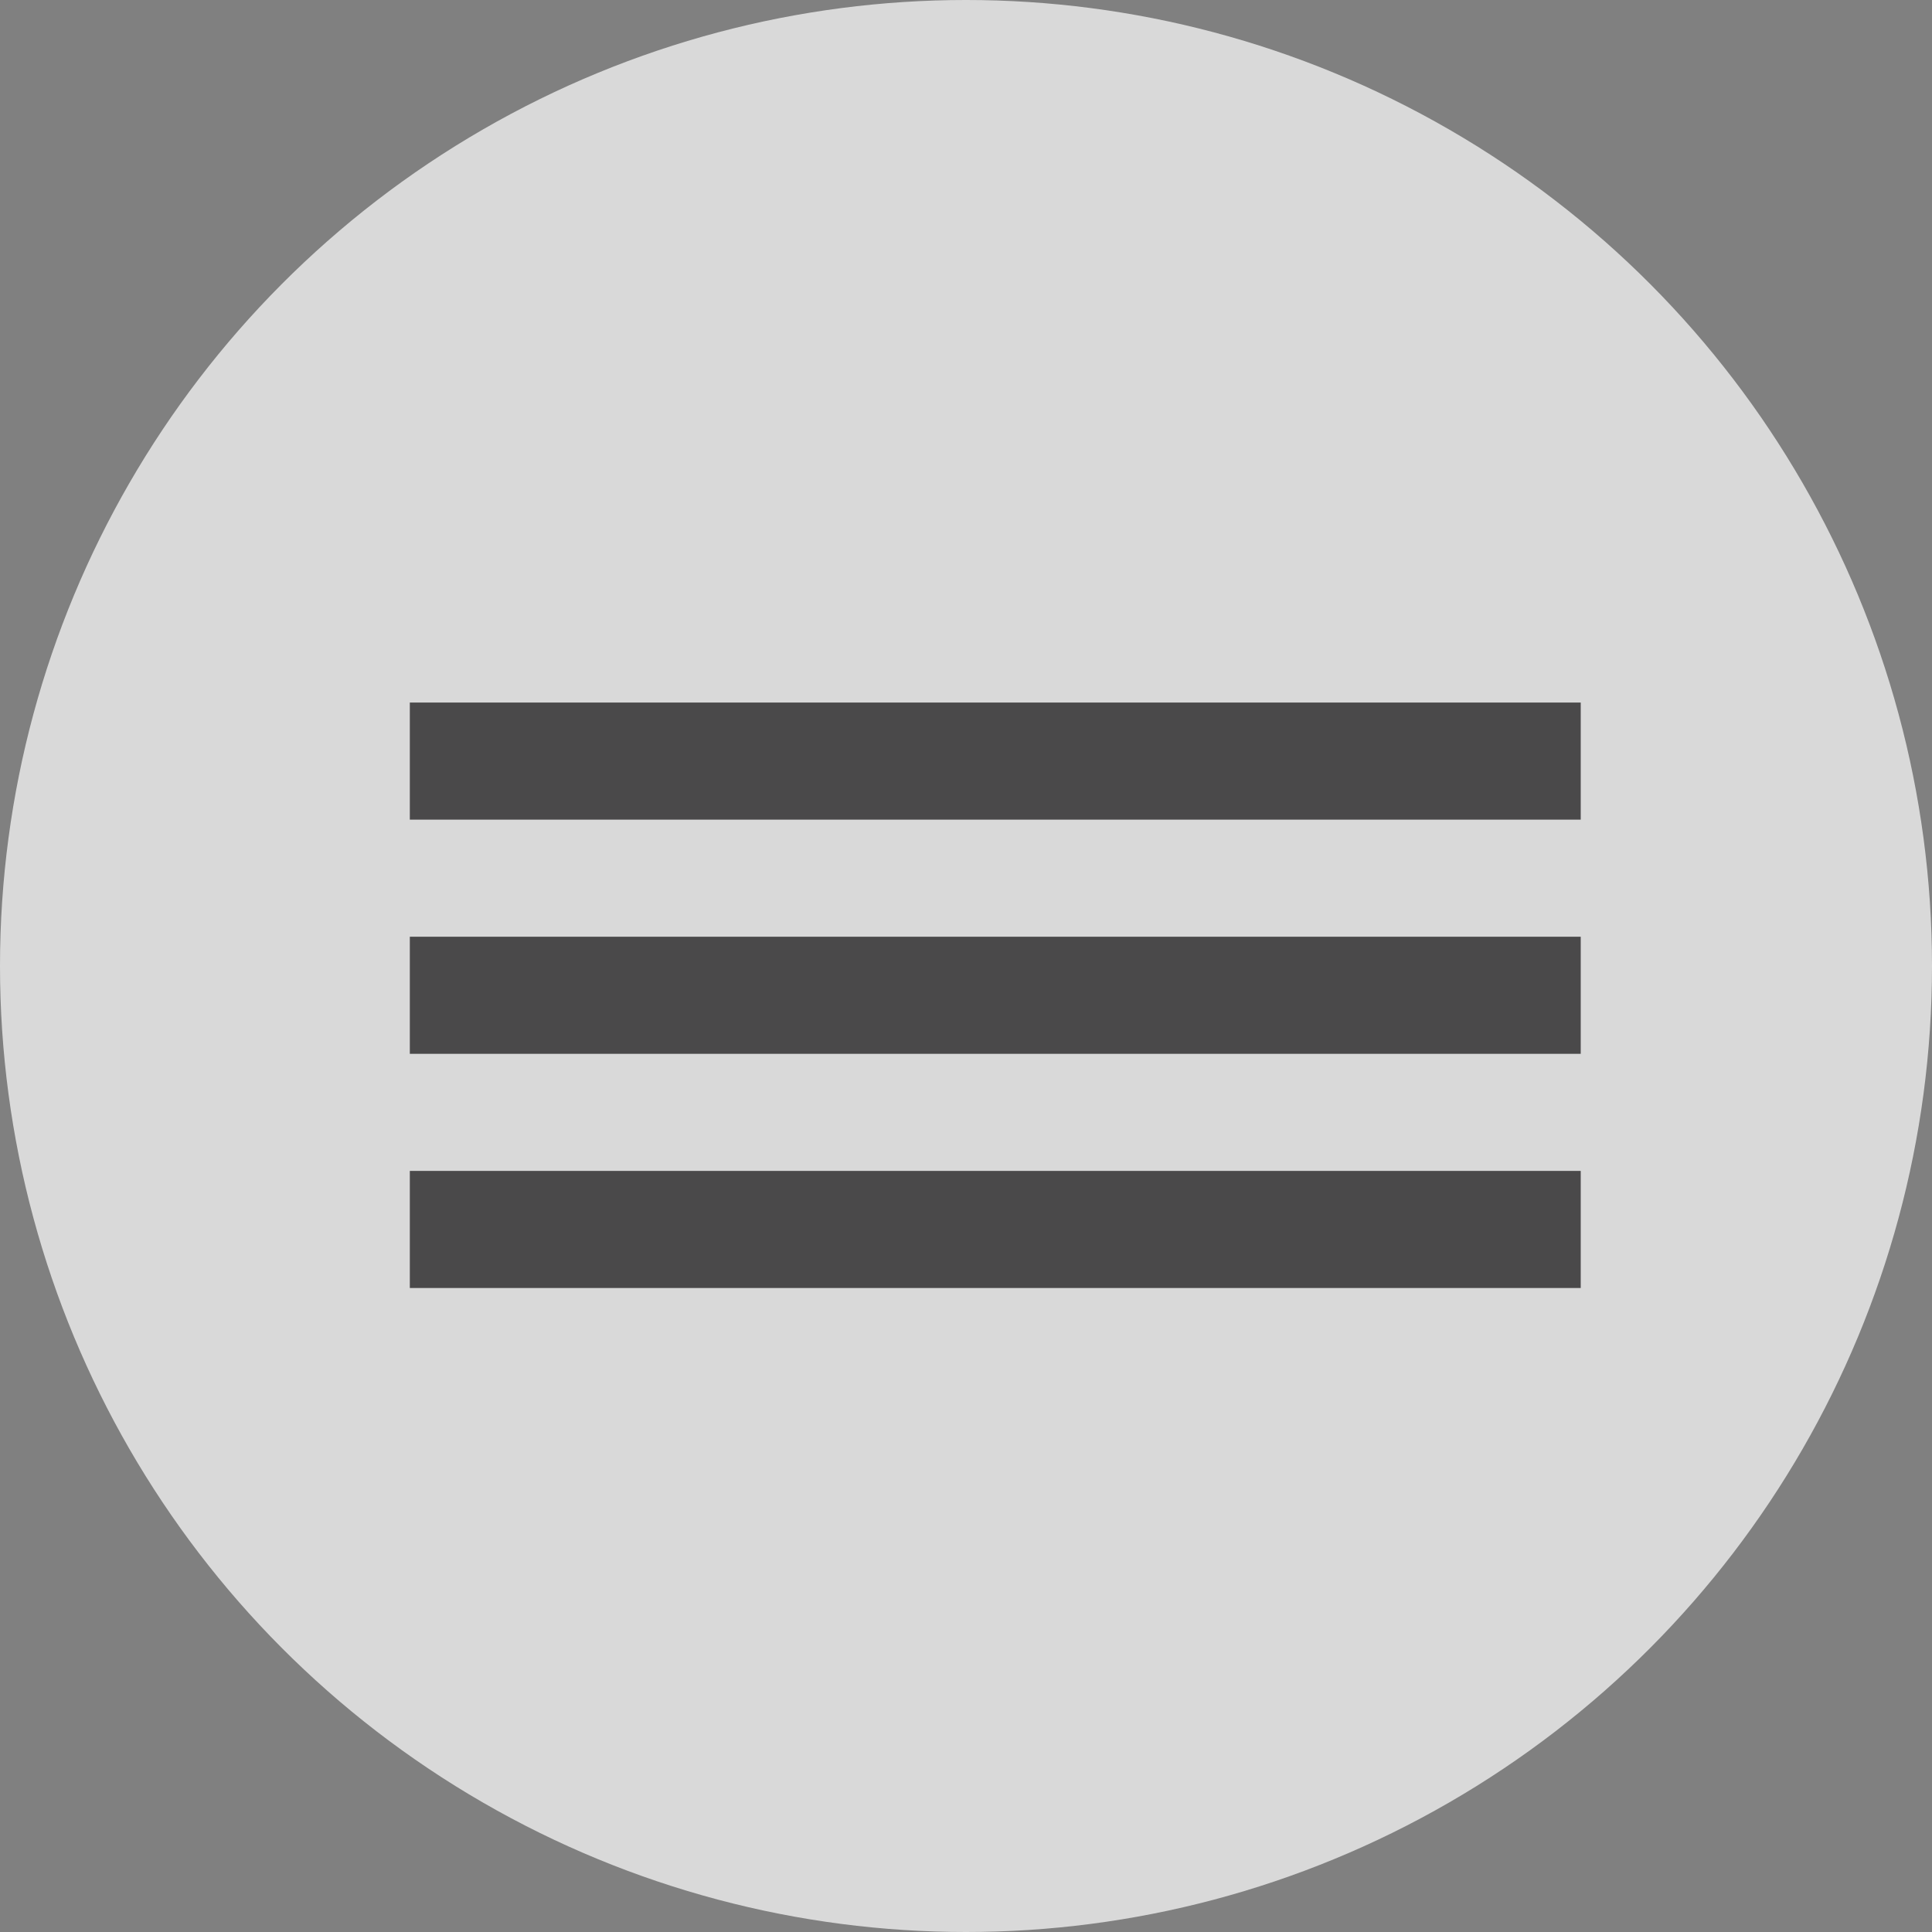
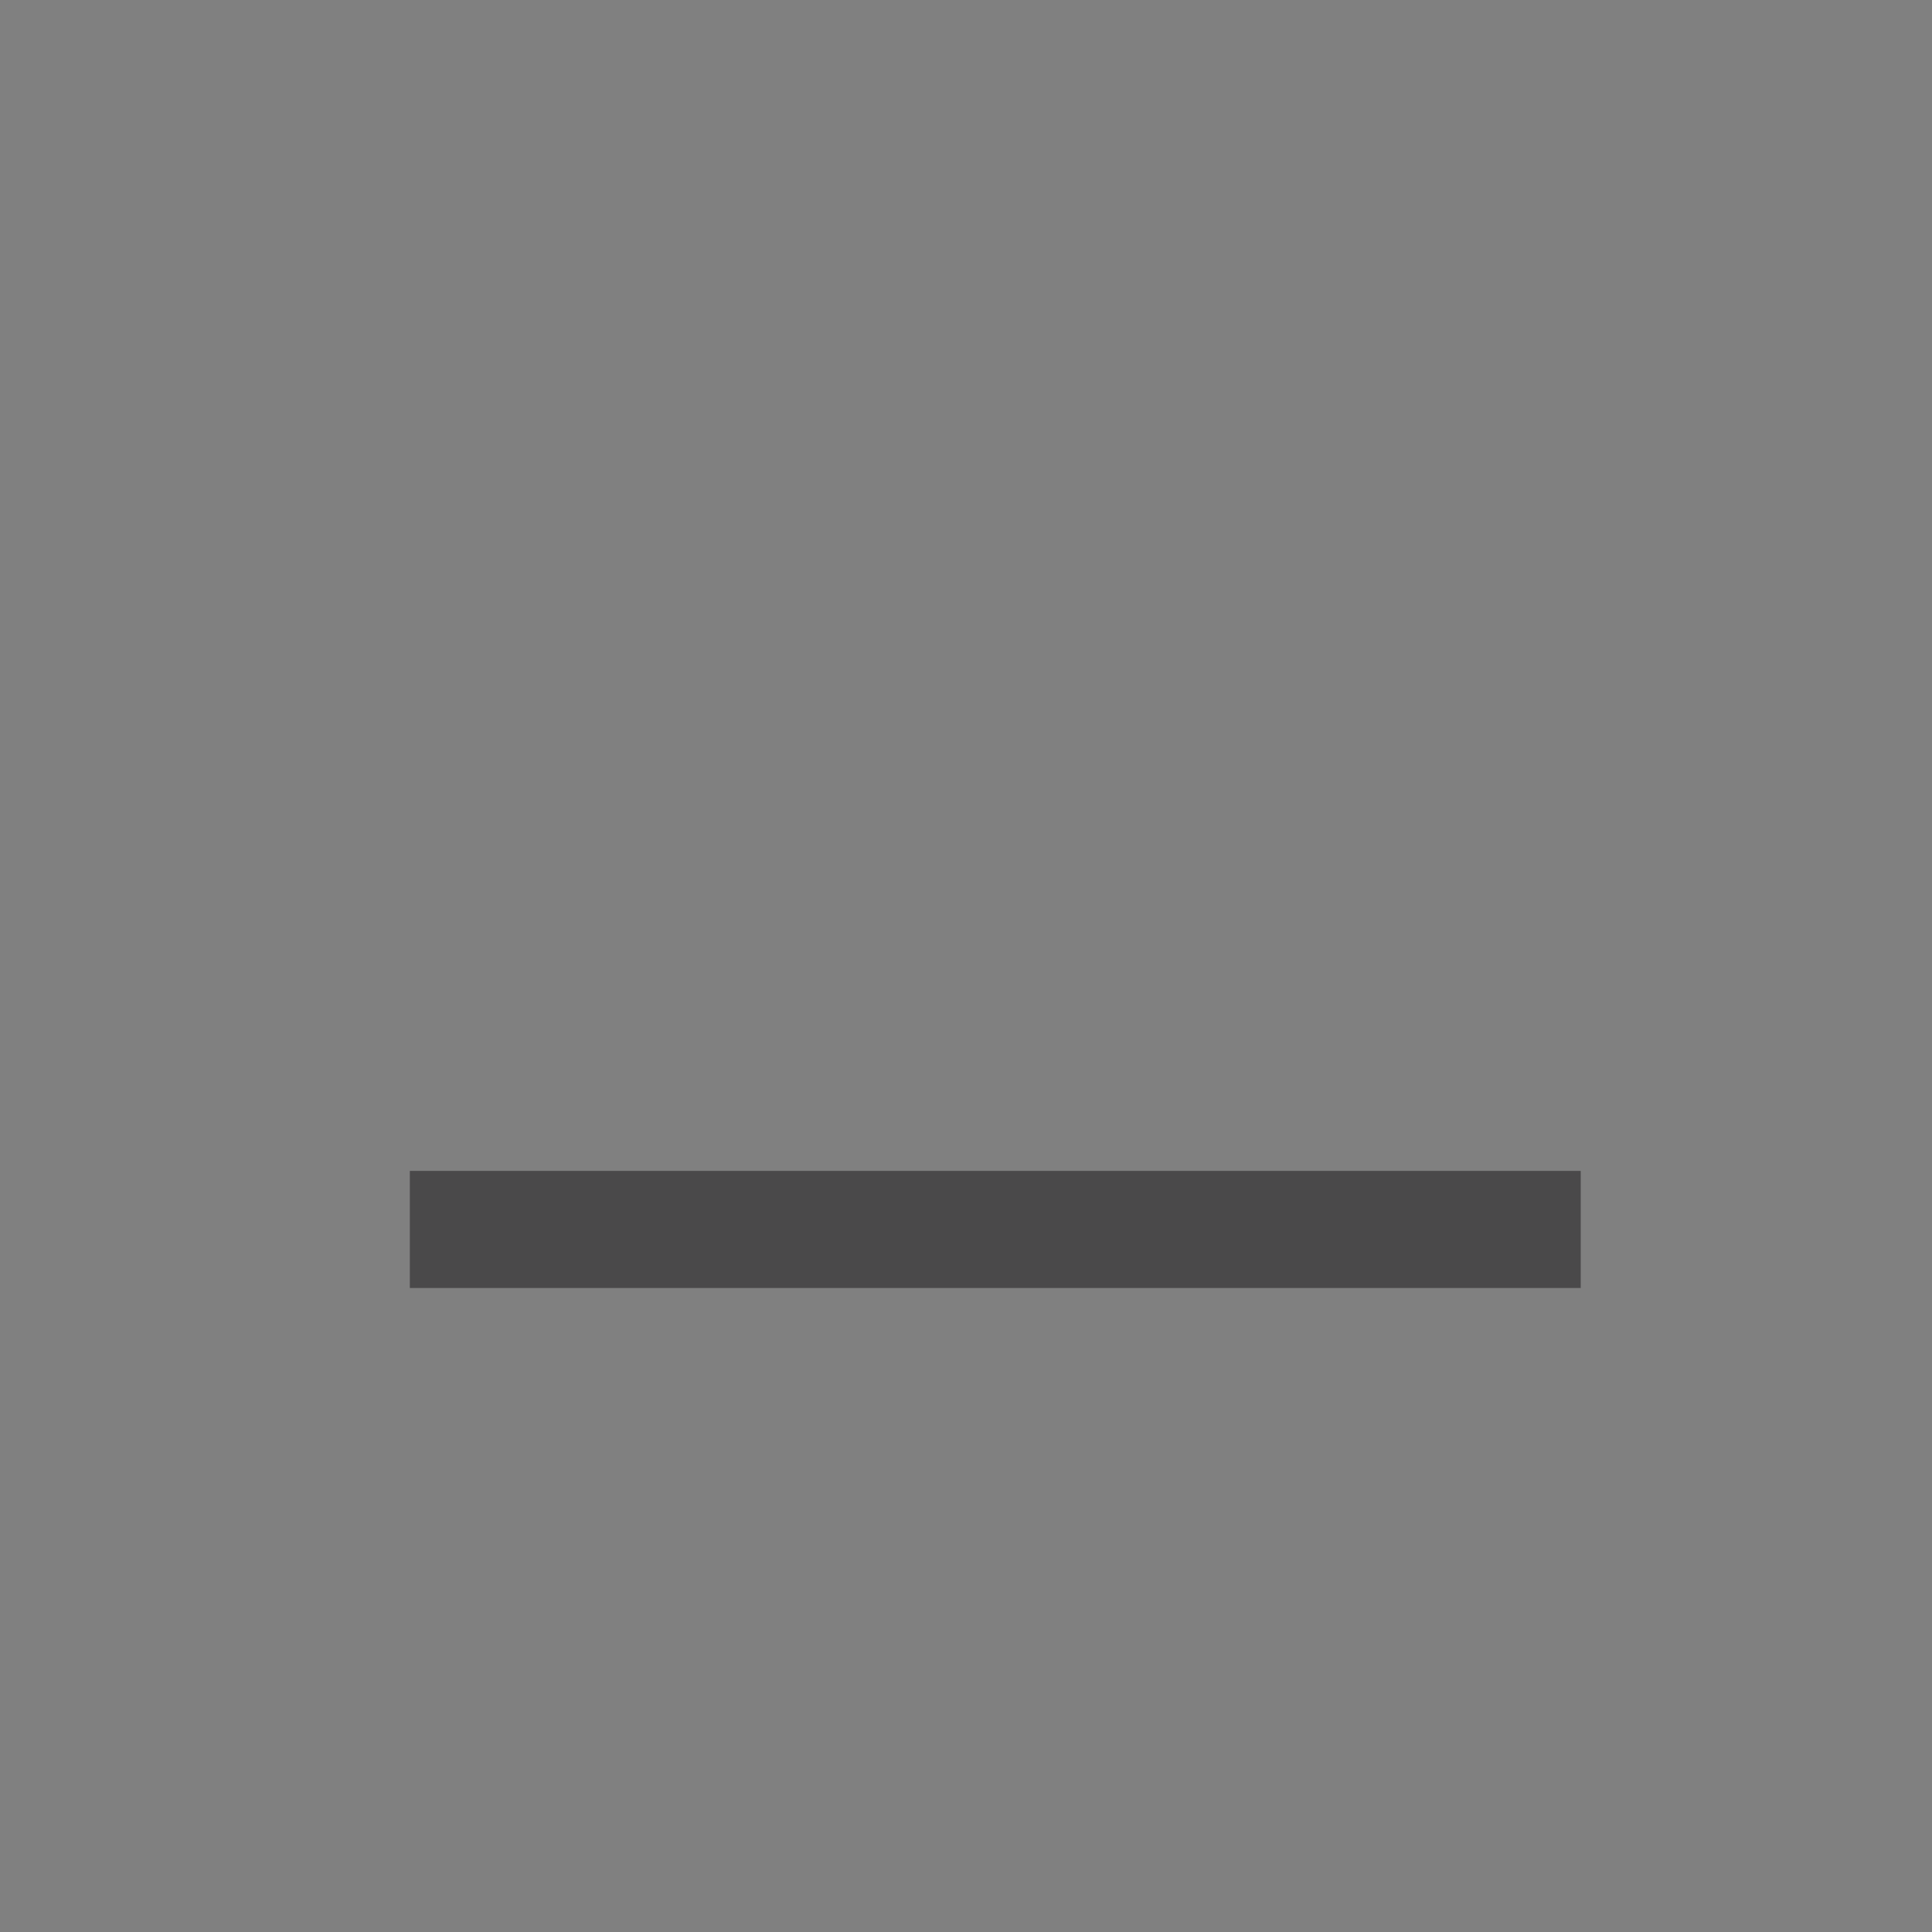
<svg xmlns="http://www.w3.org/2000/svg" width="33" height="33" viewBox="0 0 33 33" fill="none">
  <rect x="0" y="0" width="33" height="33" fill="#808080" stroke="none" />
-   <circle opacity="0.7" cx="16.5" cy="16.5" r="16.5" fill="white" />
-   <line x1="7" y1="13" x2="27" y2="13" stroke="#4A494A" stroke-width="2" />
-   <line x1="7" y1="17" x2="27" y2="17" stroke="#4A494A" stroke-width="2" />
  <line x1="7" y1="21" x2="27" y2="21" stroke="#4A494A" stroke-width="2" />
</svg>